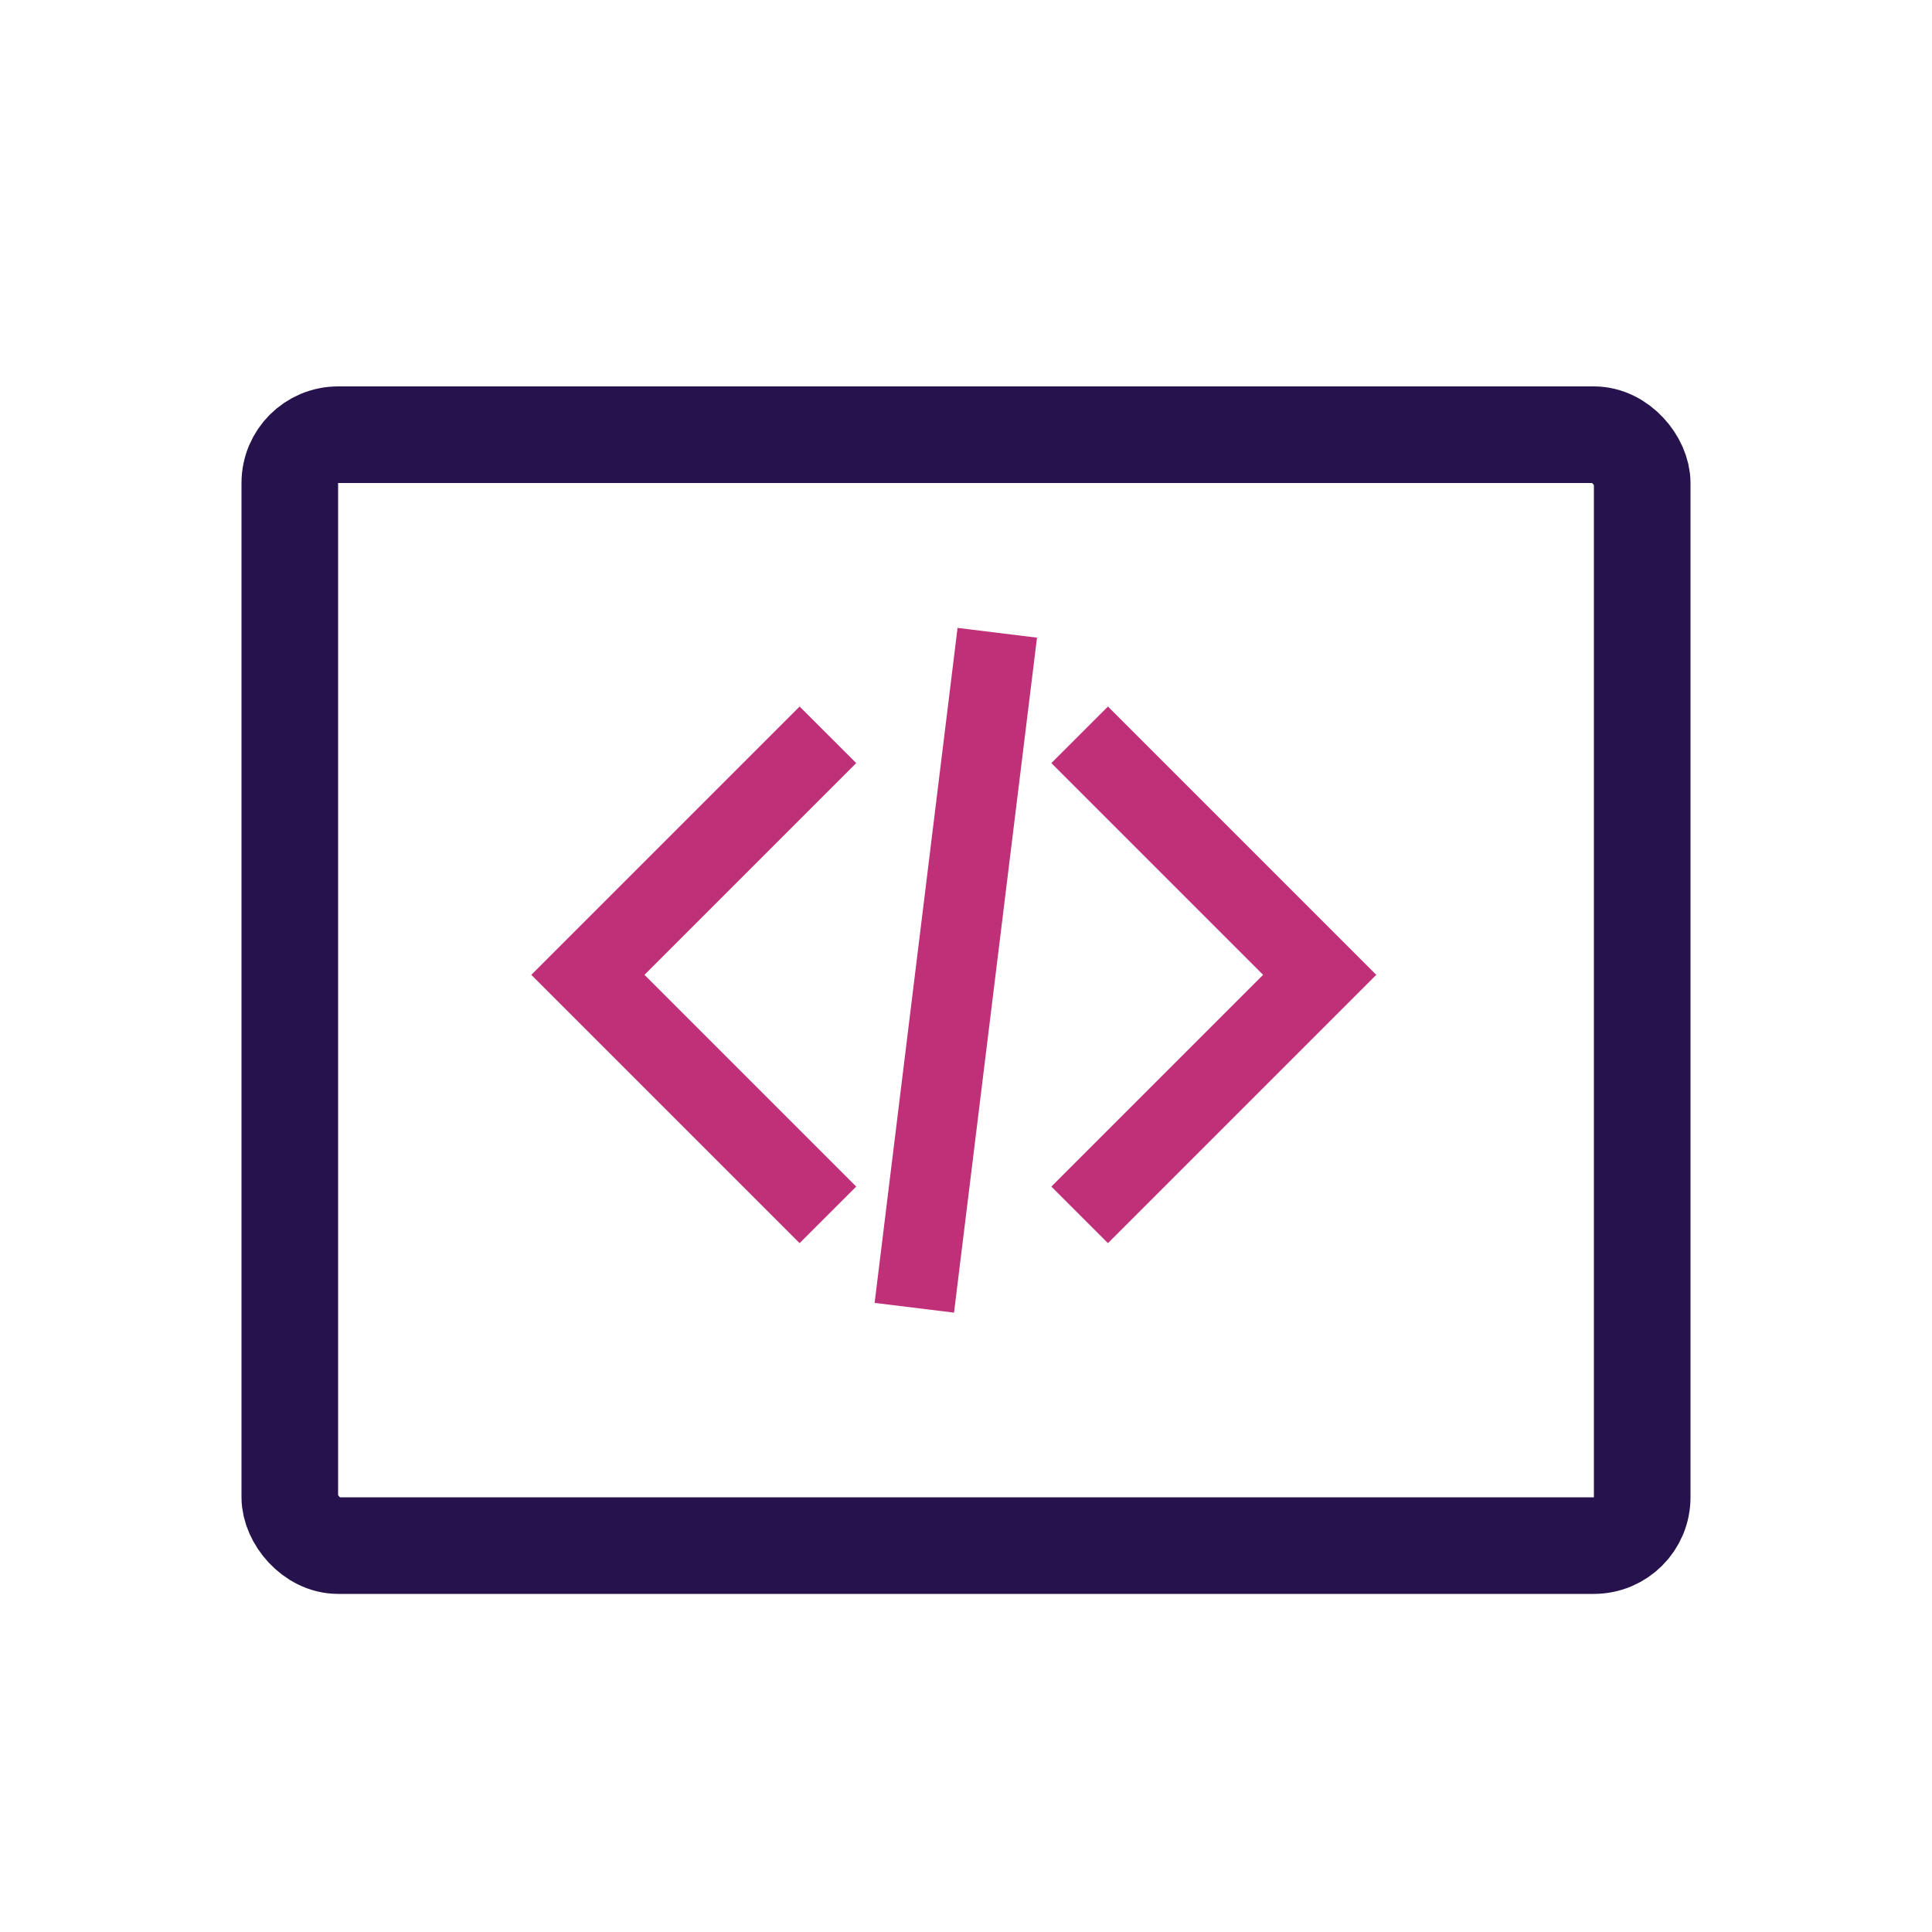
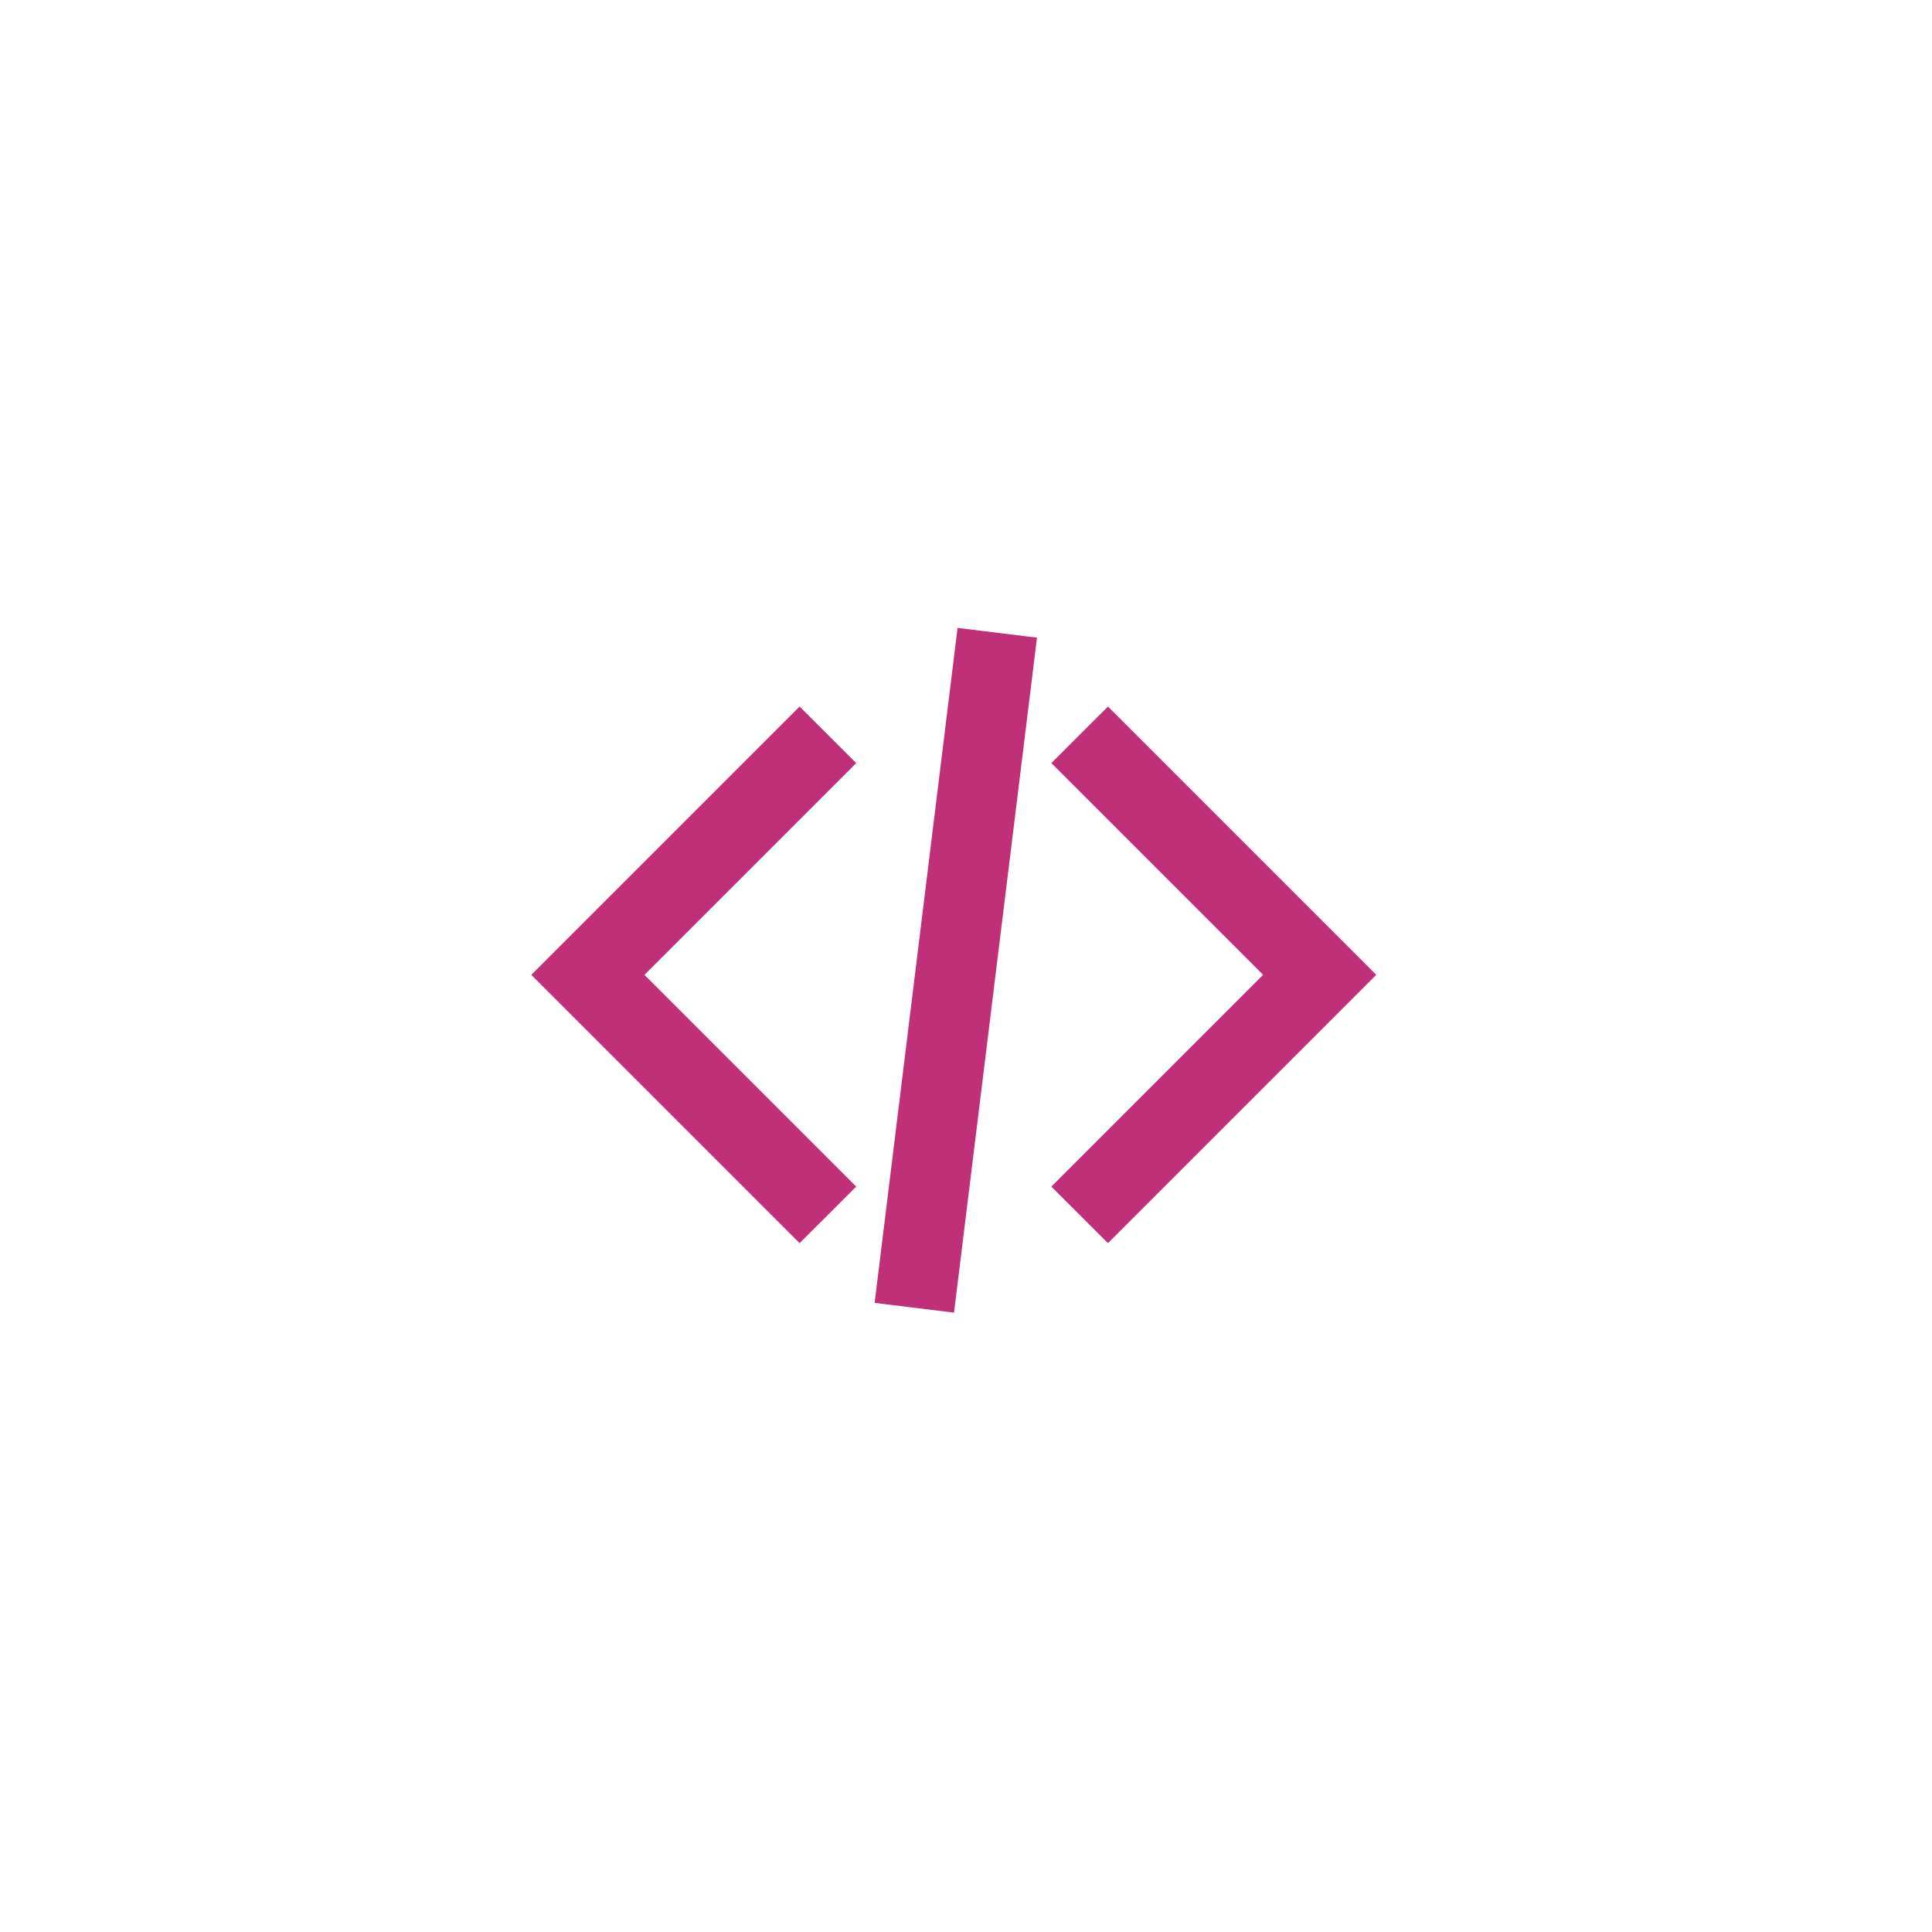
<svg xmlns="http://www.w3.org/2000/svg" width="40" height="40" fill="none">
  <g clip-path="url(#a)">
-     <rect width="28" height="23" x="6" y="9" stroke="#26134D" stroke-width="2" rx="1" />
    <path fill="#BF3078" d="m13.343 20.183 4.384 4.384-1.172 1.171L11 20.183l5.555-5.555 1.172 1.171-4.384 4.384Zm12.808 0-4.384-4.384 1.172-1.171 5.555 5.555-5.555 5.555-1.172-1.171 4.384-4.384ZM19.825 13l1.645.202-1.718 13.975-1.644-.202L19.825 13Z" />
  </g>
  <defs>
    <clipPath id="a">
      <path fill="#fff" d="M0 0h40v40H0z" />
    </clipPath>
  </defs>
</svg>